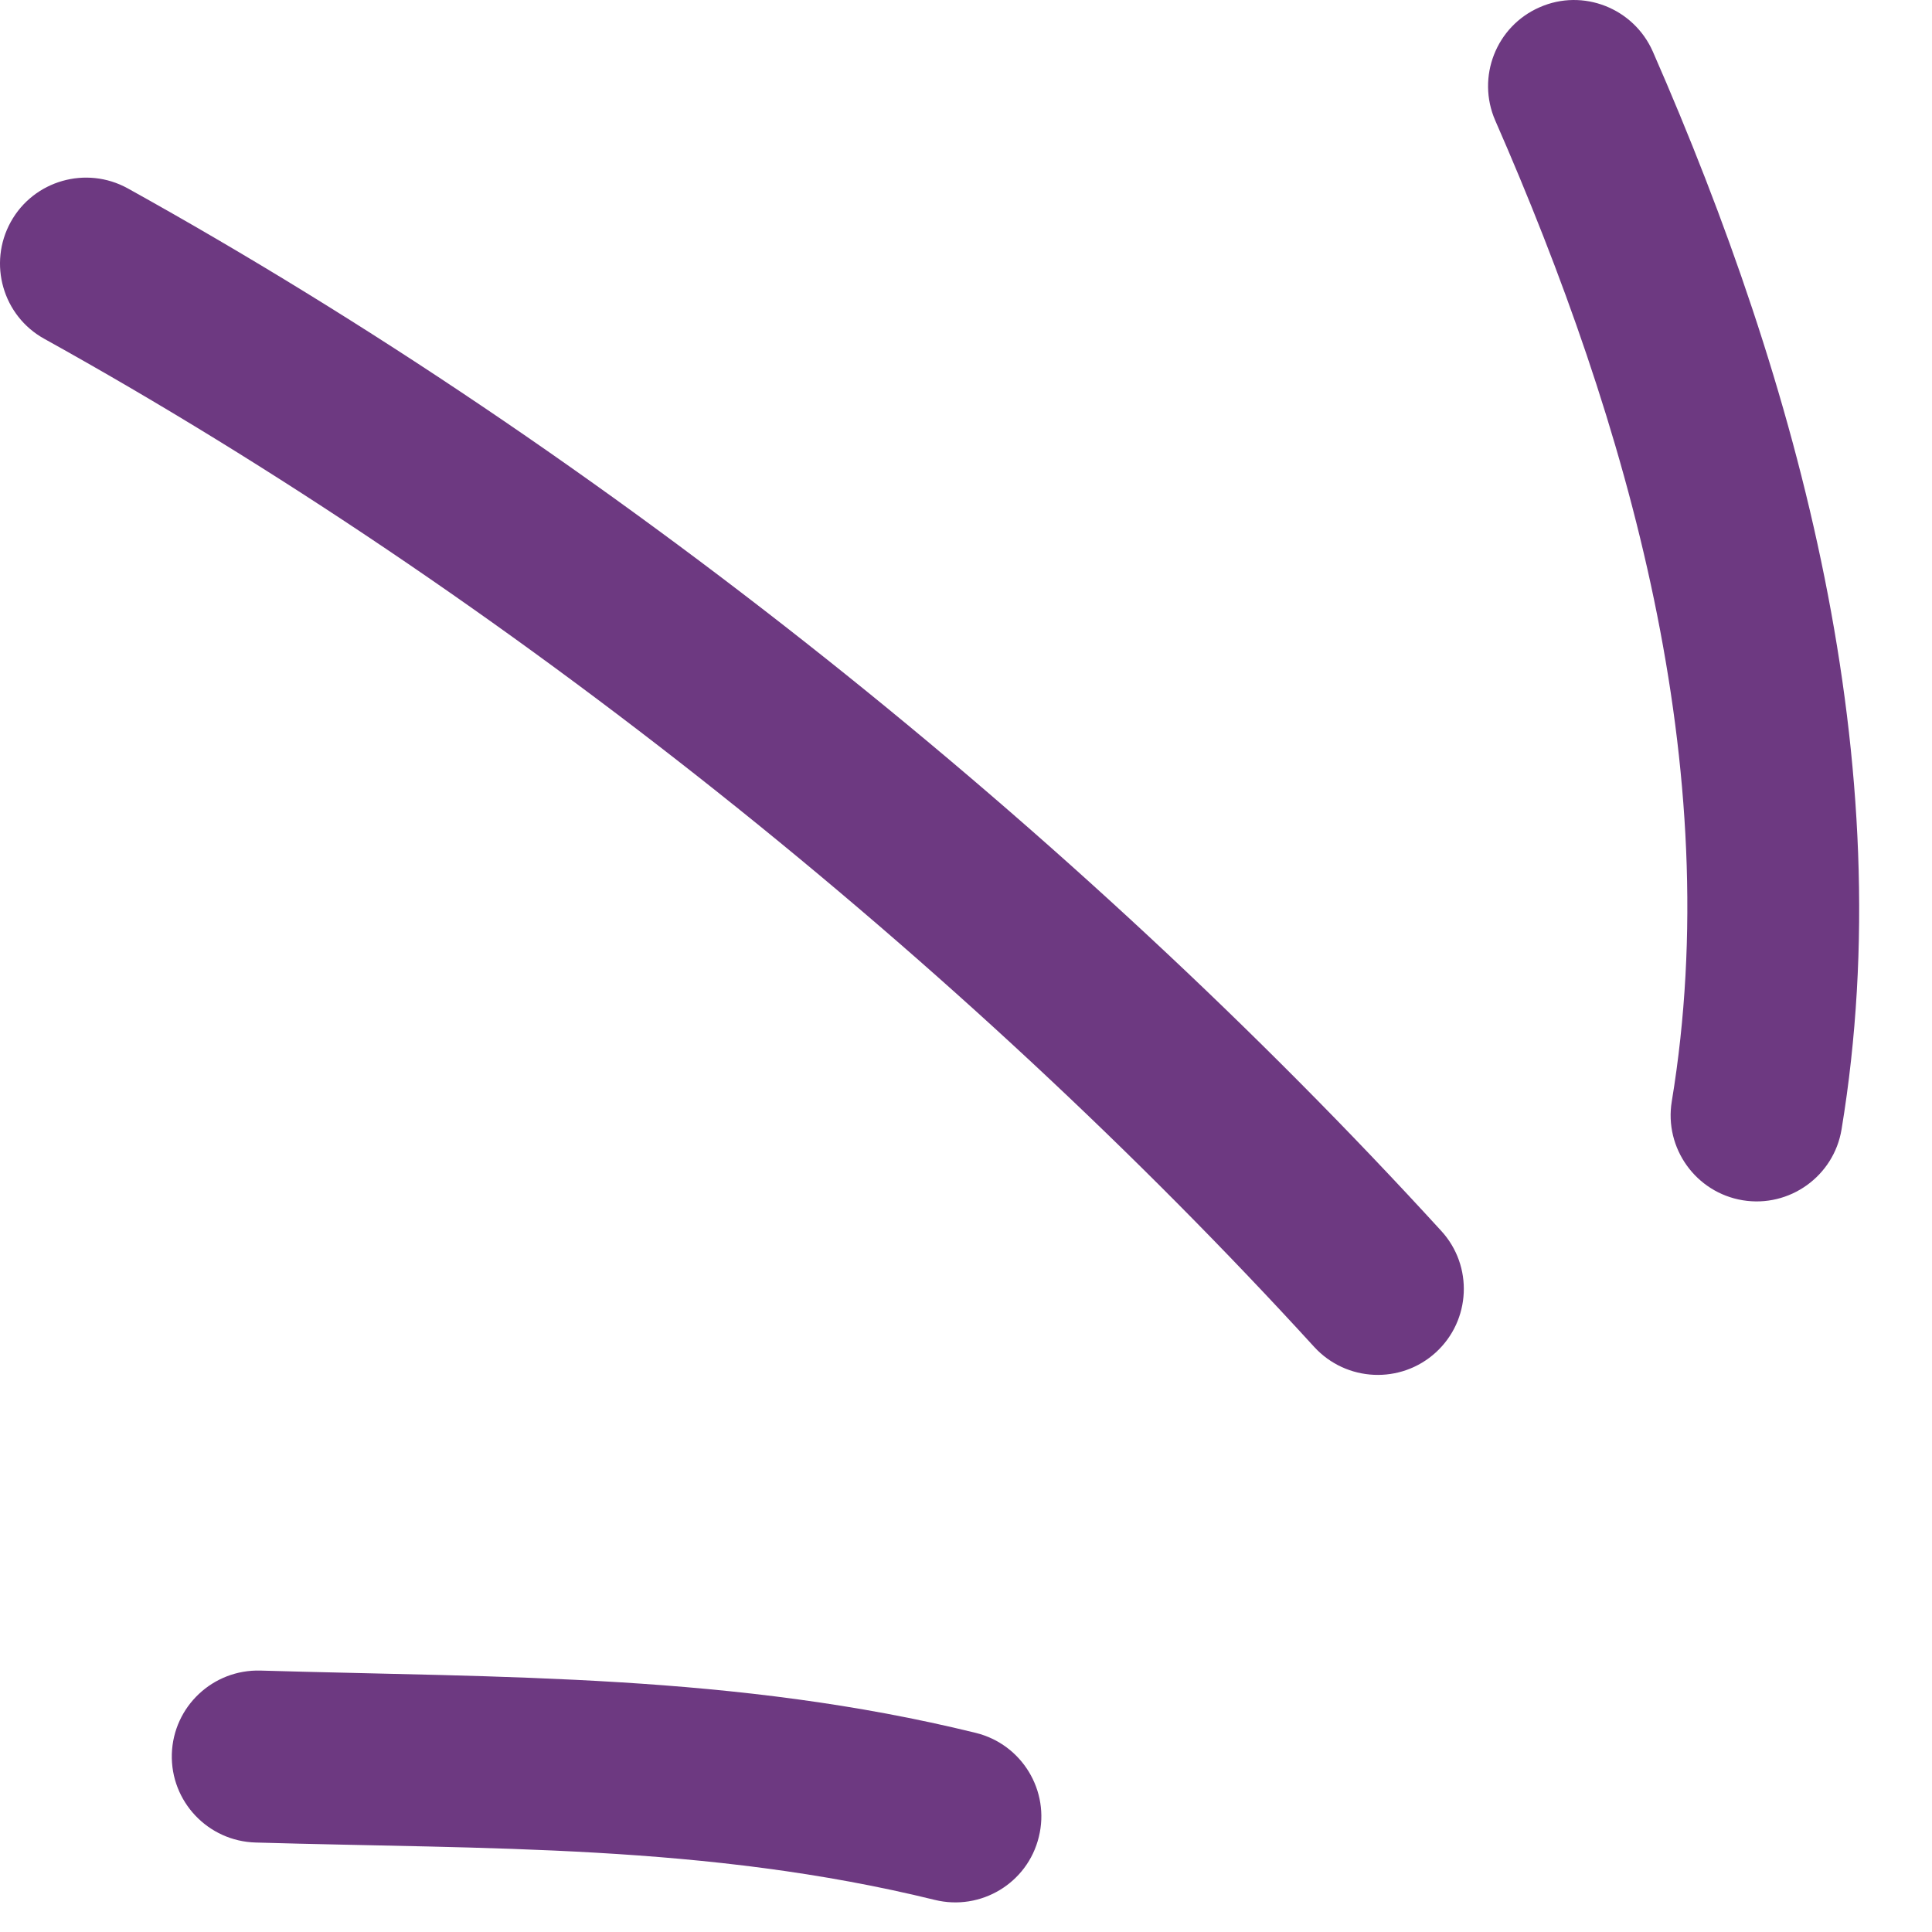
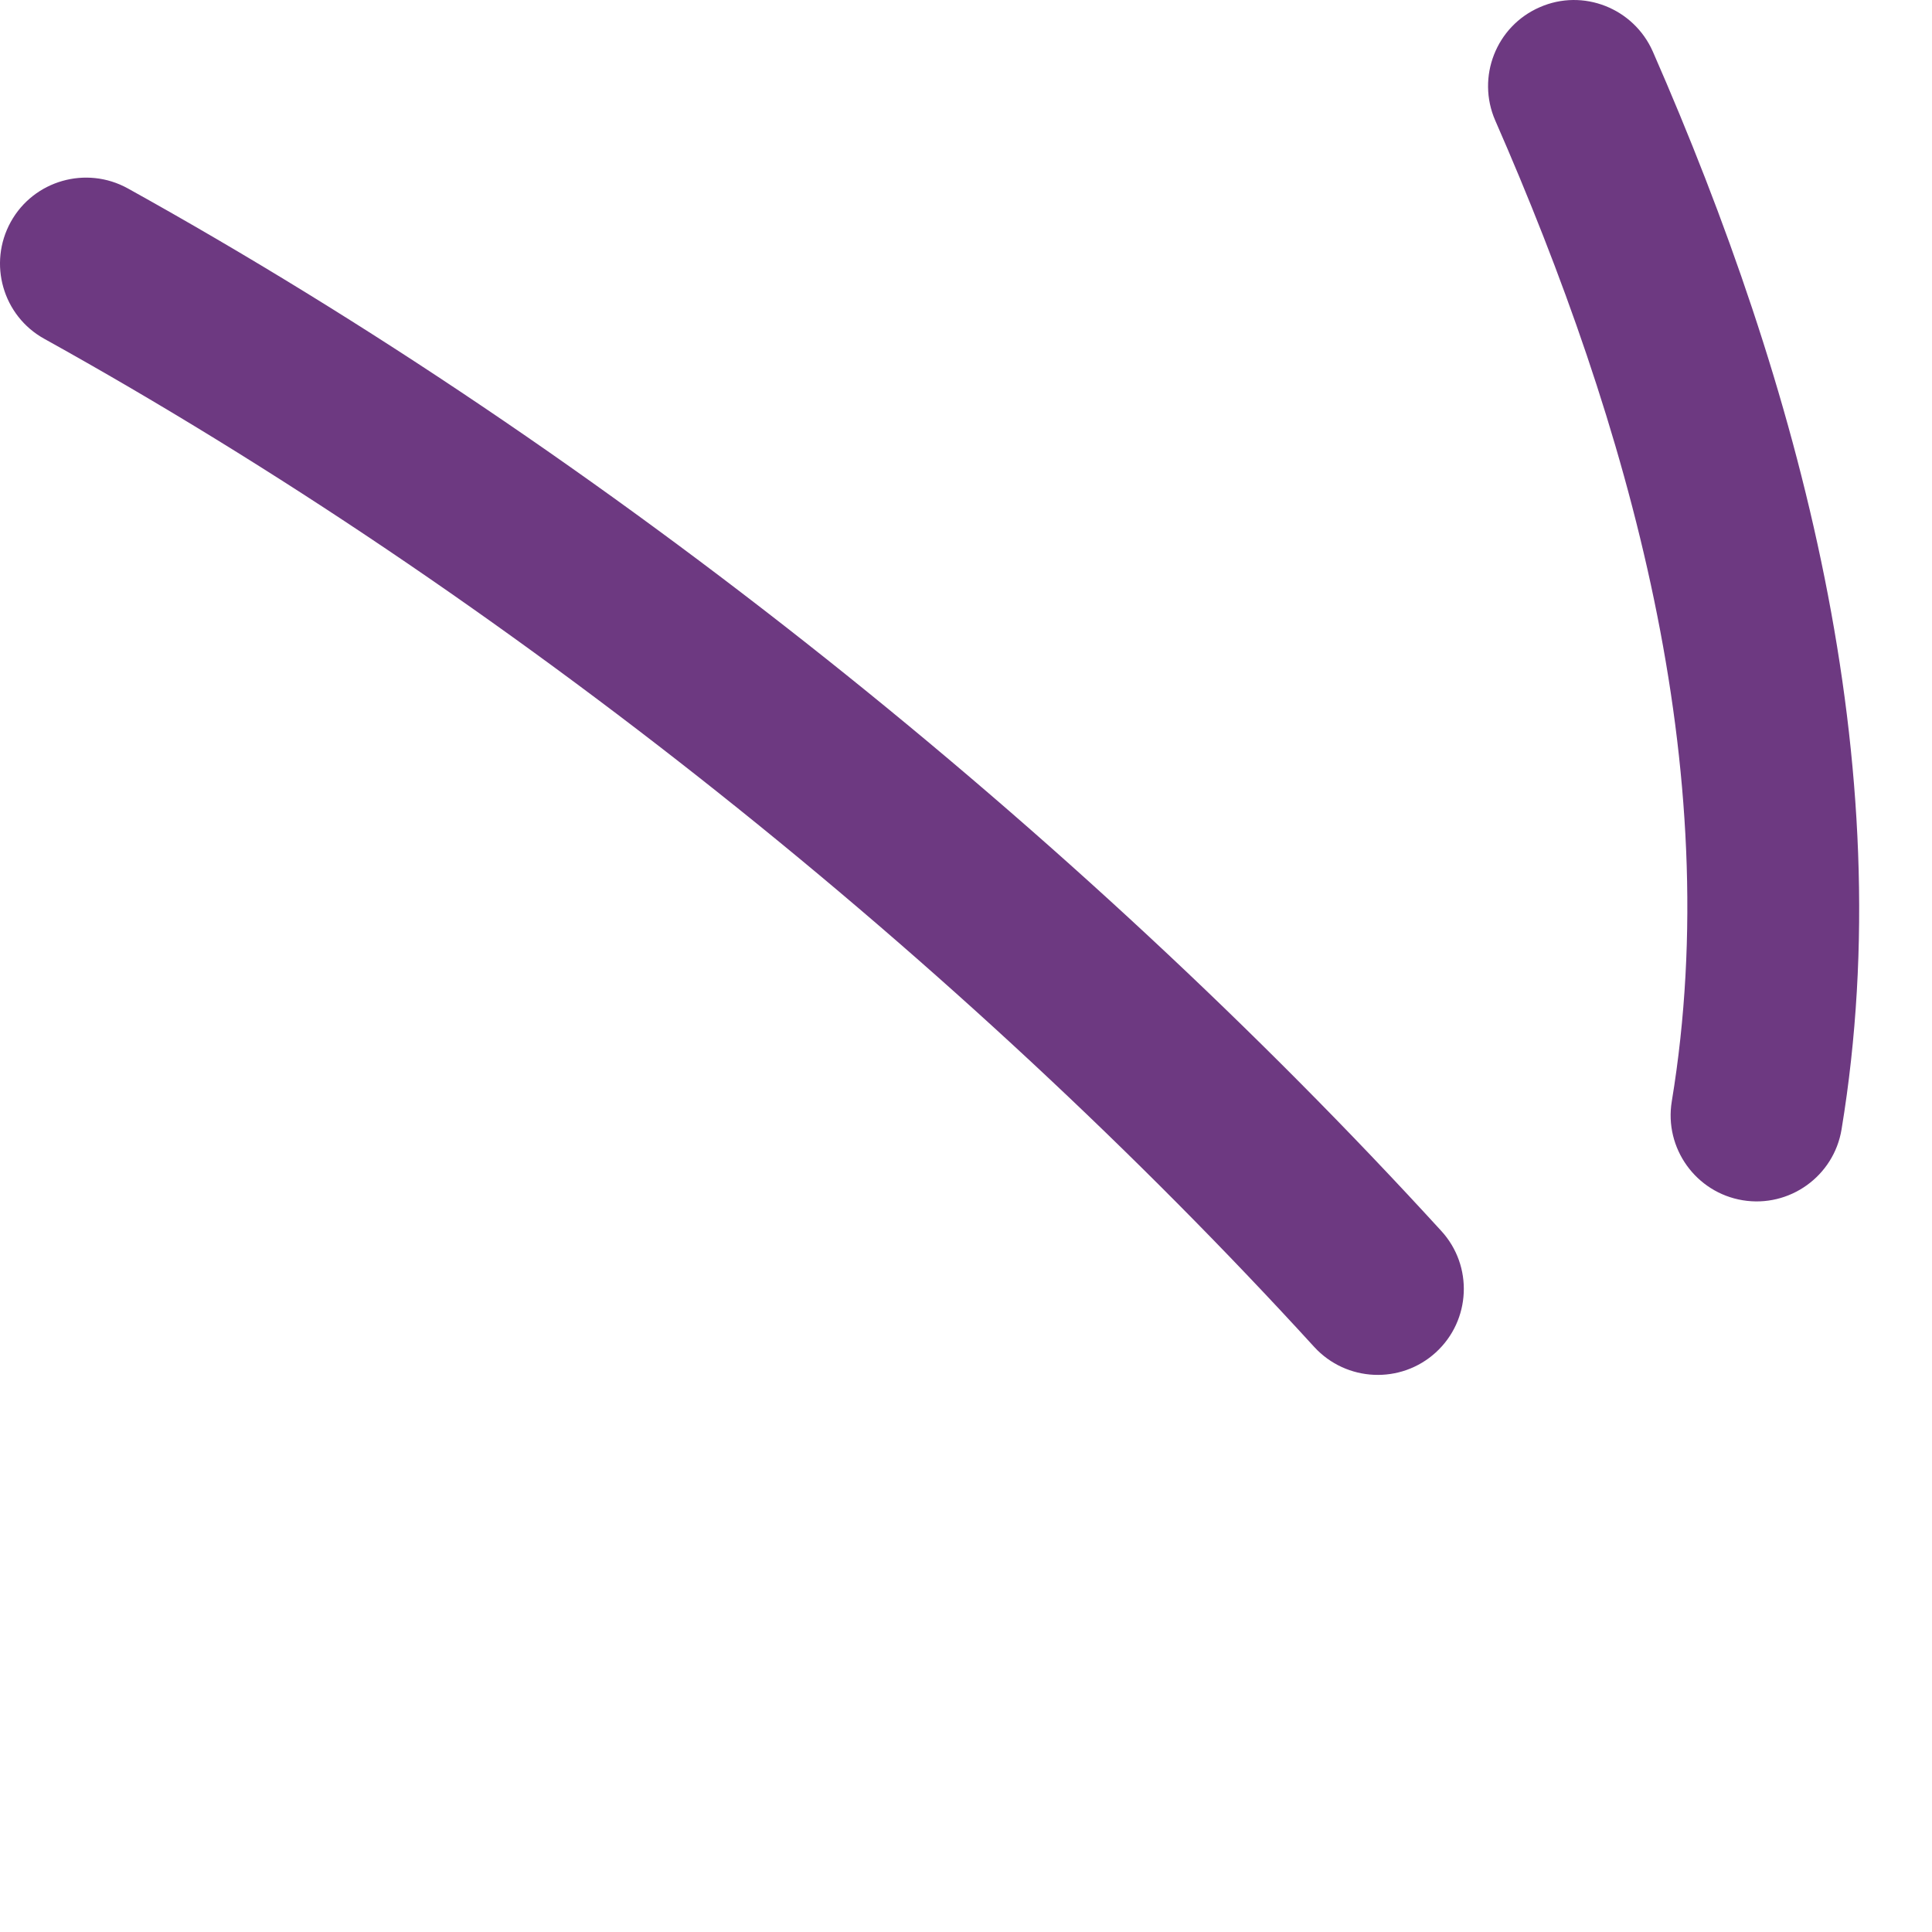
<svg xmlns="http://www.w3.org/2000/svg" fill="none" viewBox="0 0 16 16" height="16" width="16">
-   <path fill="#6D3981" d="M8.081 14.351C6.091 13.862 4.175 13.894 2.157 13.835C1.763 13.824 1.435 14.133 1.423 14.526C1.412 14.92 1.723 15.248 2.117 15.259C4.03 15.315 5.851 15.27 7.741 15.734C8.123 15.828 8.51 15.595 8.603 15.213C8.698 14.831 8.463 14.445 8.081 14.351Z" clip-rule="evenodd" fill-rule="evenodd" />
  <path fill="#6D3981" d="M11.936 10.194C8.902 6.874 4.999 3.747 1.058 1.56C0.714 1.37 0.279 1.494 0.089 1.838C-0.101 2.182 0.023 2.616 0.367 2.806C4.177 4.92 7.952 7.945 10.884 11.155C11.15 11.445 11.601 11.465 11.891 11.2C12.181 10.935 12.202 10.484 11.936 10.194Z" clip-rule="evenodd" fill-rule="evenodd" />
  <path fill="#6D3981" d="M15.251 9.353C15.752 6.317 14.897 3.188 13.688 0.427C13.529 0.067 13.109 -0.098 12.751 0.06C12.39 0.217 12.226 0.638 12.383 0.998C13.484 3.512 14.301 6.356 13.845 9.121C13.781 9.509 14.045 9.876 14.432 9.94C14.819 10.004 15.187 9.741 15.251 9.353Z" clip-rule="evenodd" fill-rule="evenodd" />
</svg>